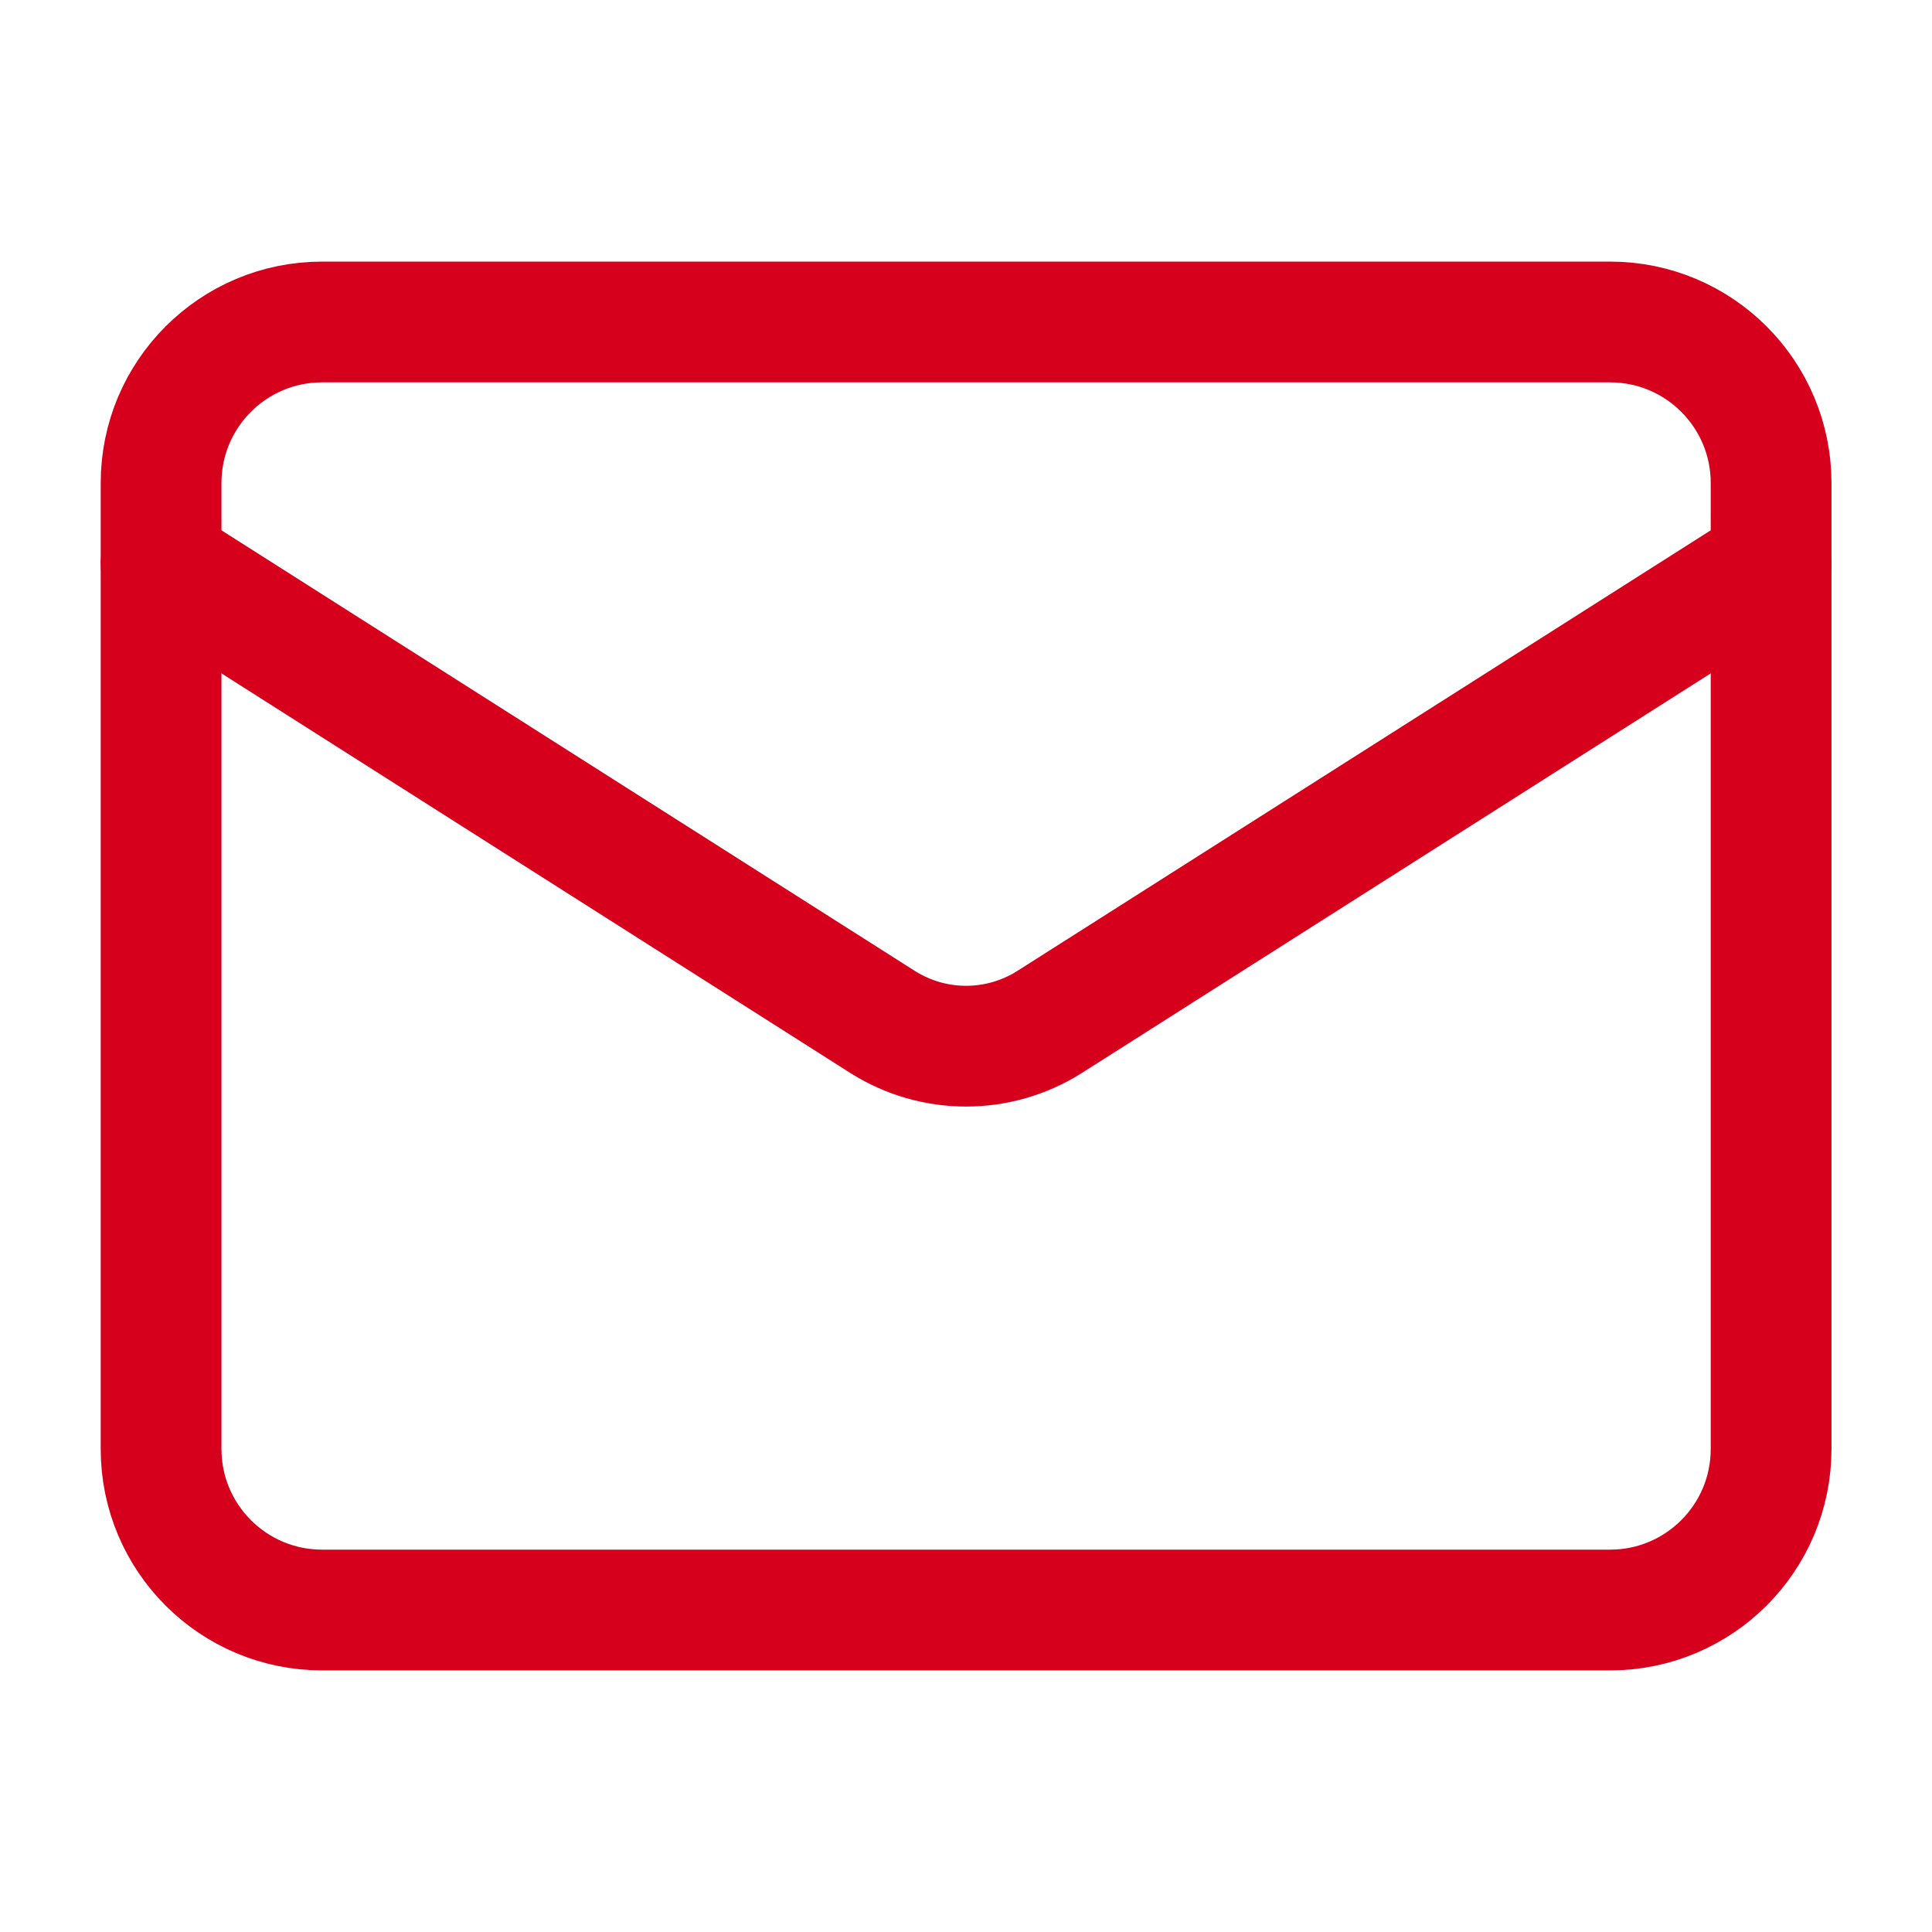
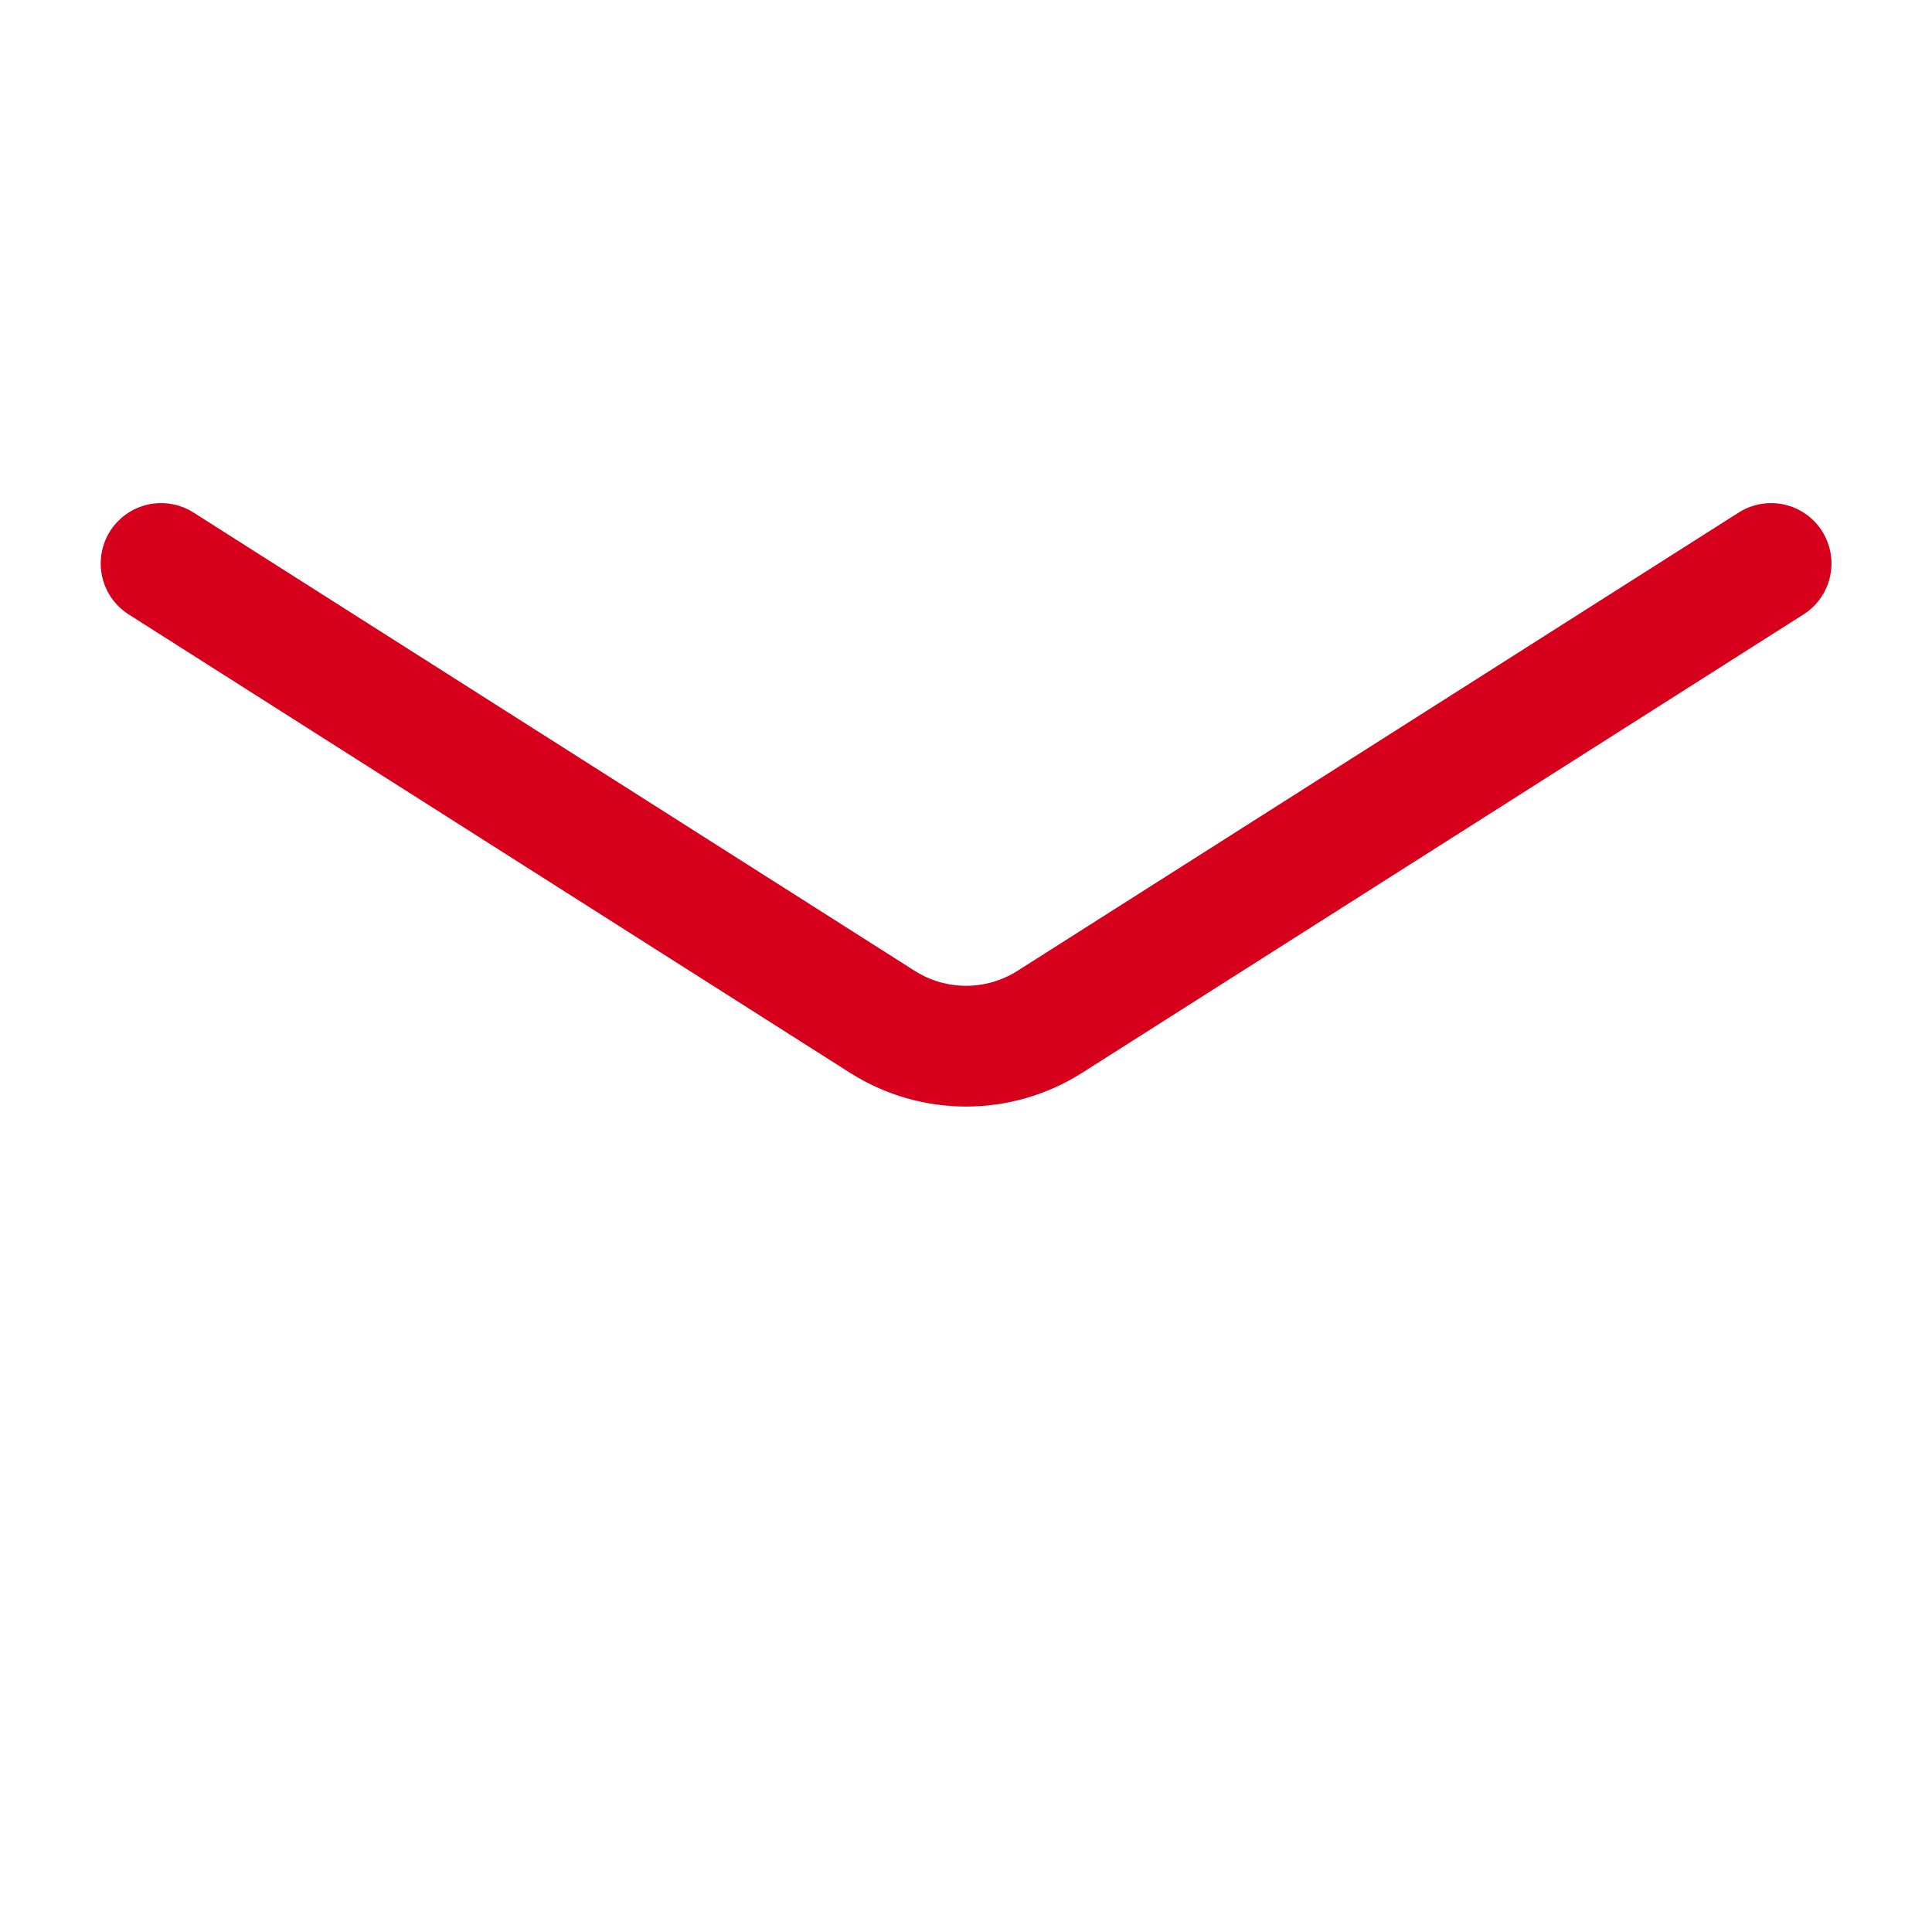
<svg xmlns="http://www.w3.org/2000/svg" width="32" height="32" viewBox="0 0 32 32" fill="none">
-   <path d="M26.668 5.333H5.335C3.862 5.333 2.668 6.527 2.668 8V24C2.668 25.473 3.862 26.667 5.335 26.667H26.668C28.141 26.667 29.335 25.473 29.335 24V8C29.335 6.527 28.141 5.333 26.668 5.333Z" stroke="#D6001C" stroke-width="2" stroke-linecap="round" stroke-linejoin="round" />
  <path d="M29.335 9.333L17.375 16.933C16.963 17.191 16.487 17.328 16.001 17.328C15.515 17.328 15.04 17.191 14.628 16.933L2.668 9.333" stroke="#D6001C" stroke-width="2" stroke-linecap="round" stroke-linejoin="round" />
</svg>